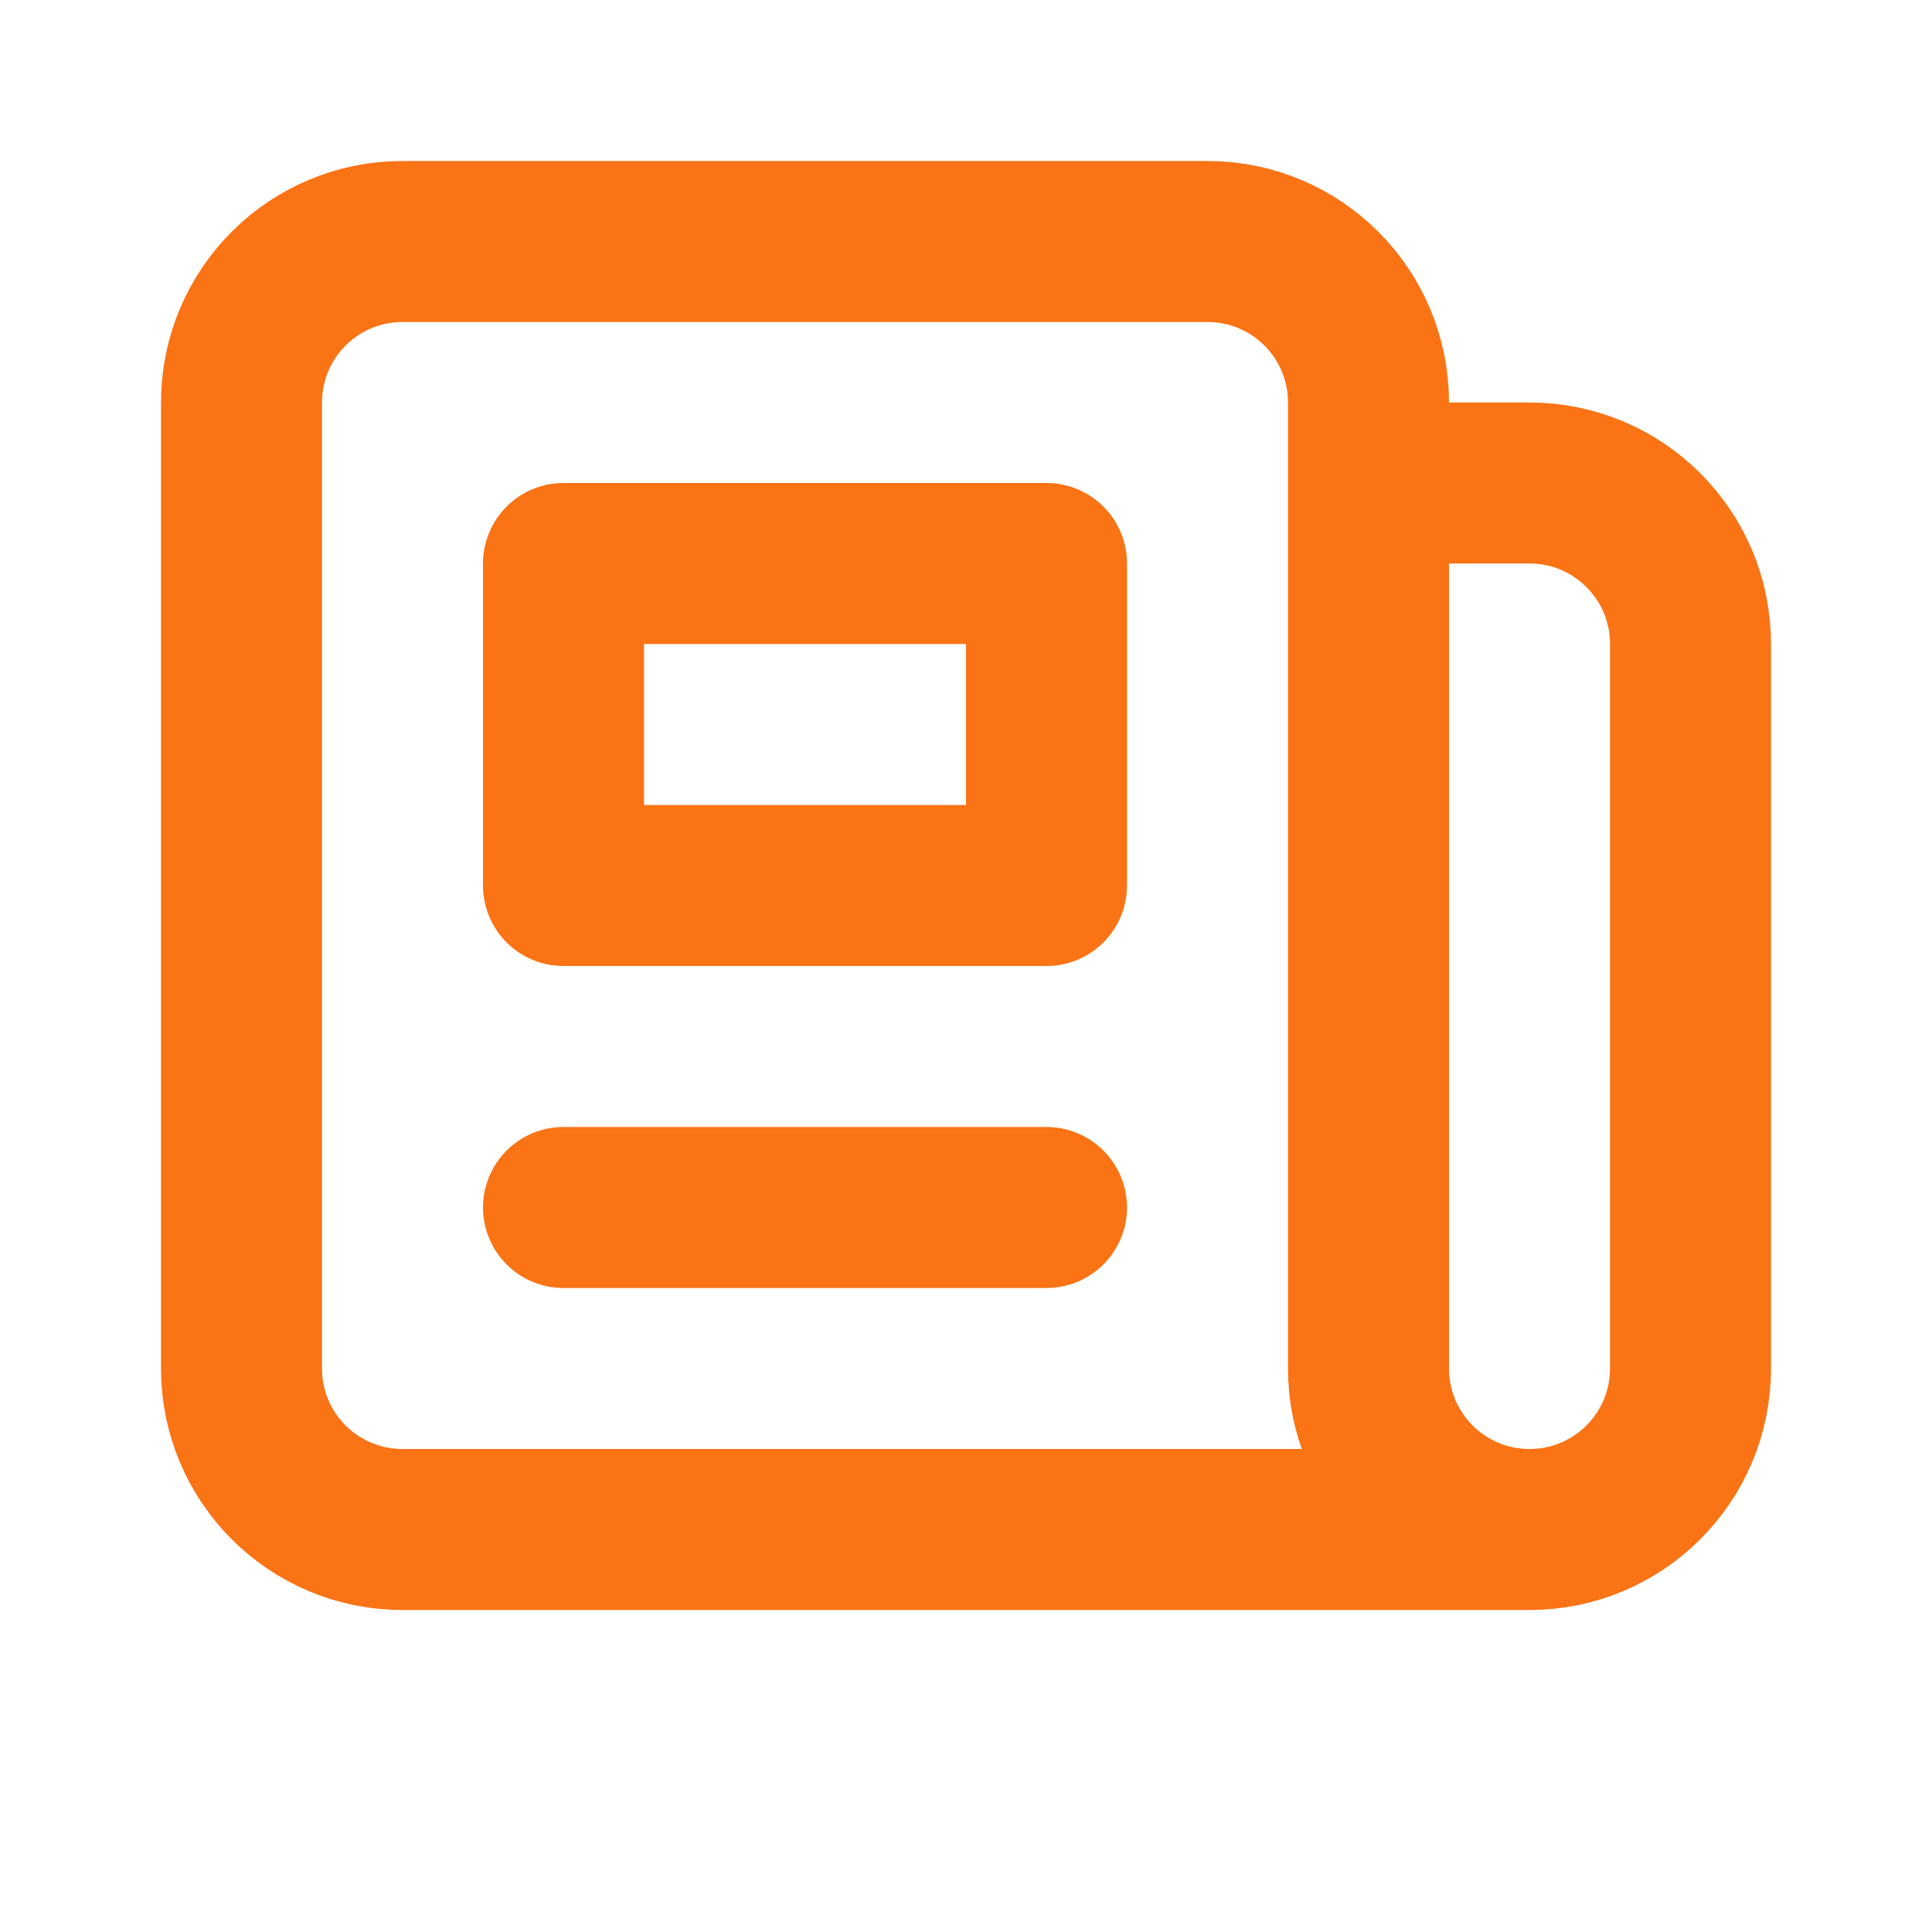
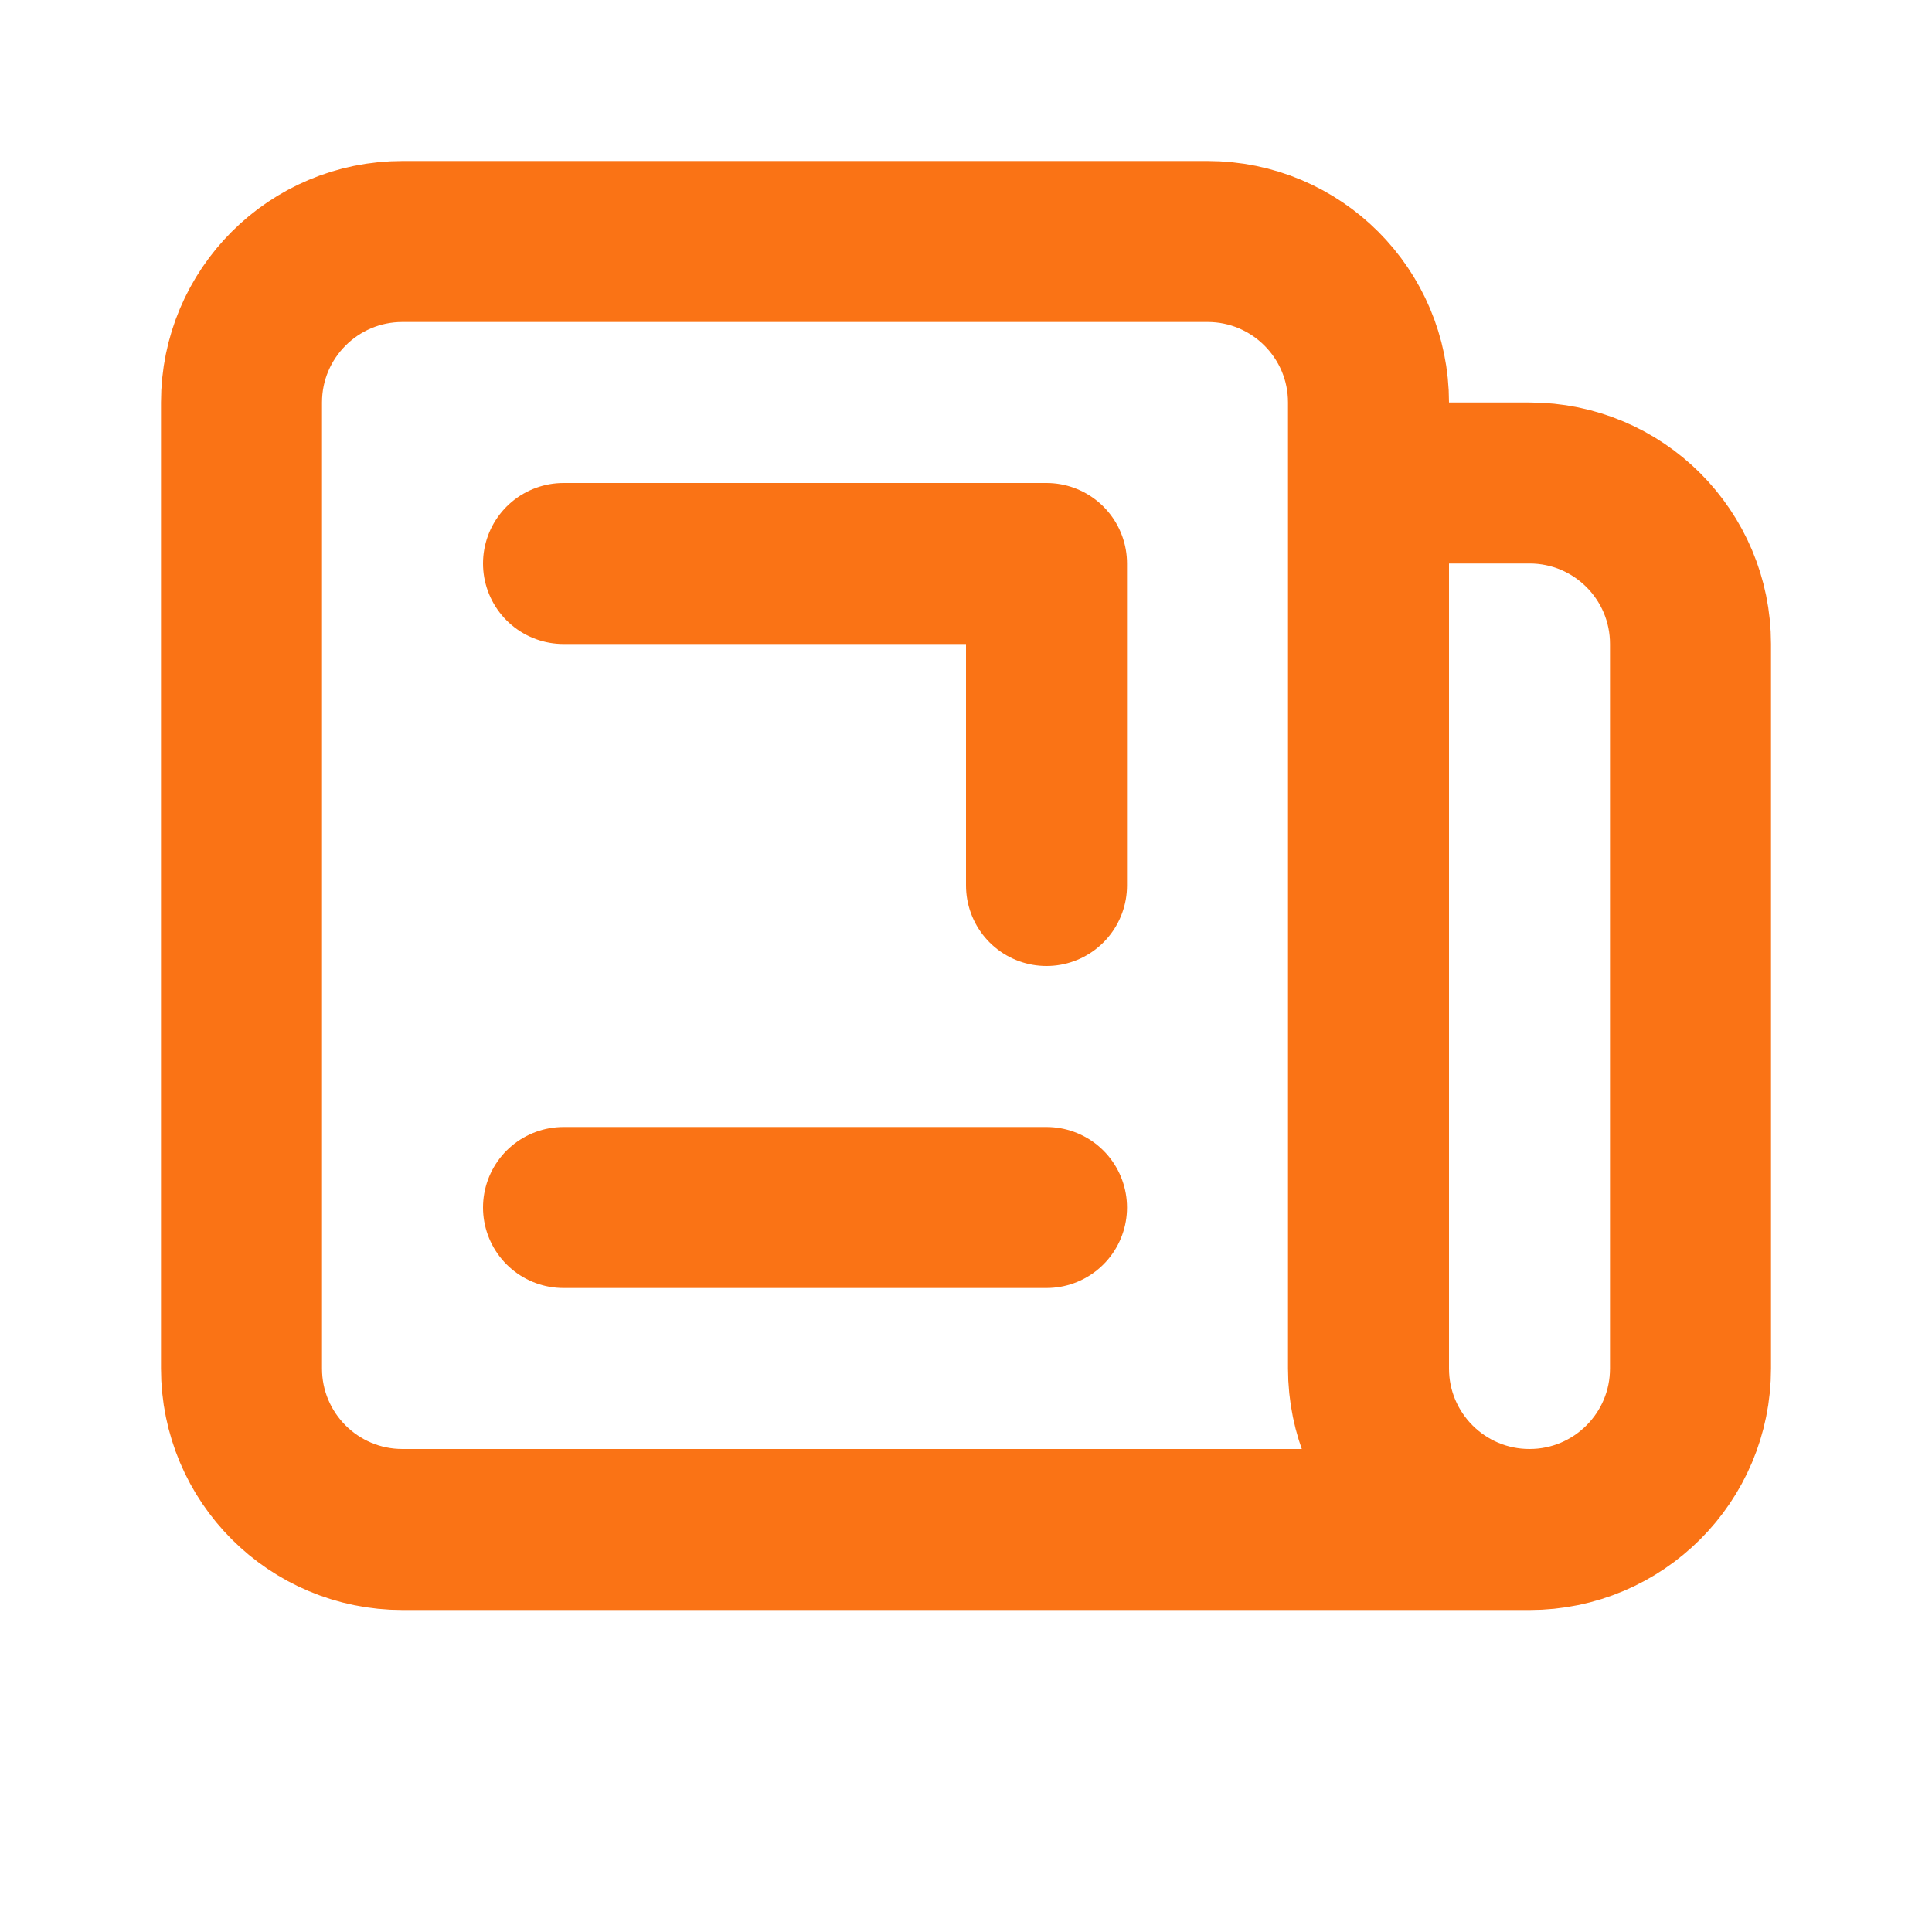
<svg xmlns="http://www.w3.org/2000/svg" width="24" height="24" viewBox="0 0 24 24" fill="none">
-   <path d="M19 19H5C3.895 19 3 18.105 3 17L3 5C3 3.895 3.895 3 5 3L15 3C16.105 3 17 3.895 17 5V6M19 19C17.895 19 17 18.105 17 17L17 6M19 19C20.105 19 21 18.105 21 17V8C21 6.895 20.105 6 19 6L17 6M13 3L9 3M7 15H13M7 7H13V11H7V7Z" stroke="#FA7315" stroke-width="2" stroke-linecap="round" stroke-linejoin="round" />
+   <path d="M19 19H5C3.895 19 3 18.105 3 17L3 5C3 3.895 3.895 3 5 3L15 3C16.105 3 17 3.895 17 5V6M19 19C17.895 19 17 18.105 17 17L17 6M19 19C20.105 19 21 18.105 21 17V8C21 6.895 20.105 6 19 6L17 6M13 3L9 3M7 15H13M7 7H13V11V7Z" stroke="#FA7315" stroke-width="2" stroke-linecap="round" stroke-linejoin="round" />
</svg>